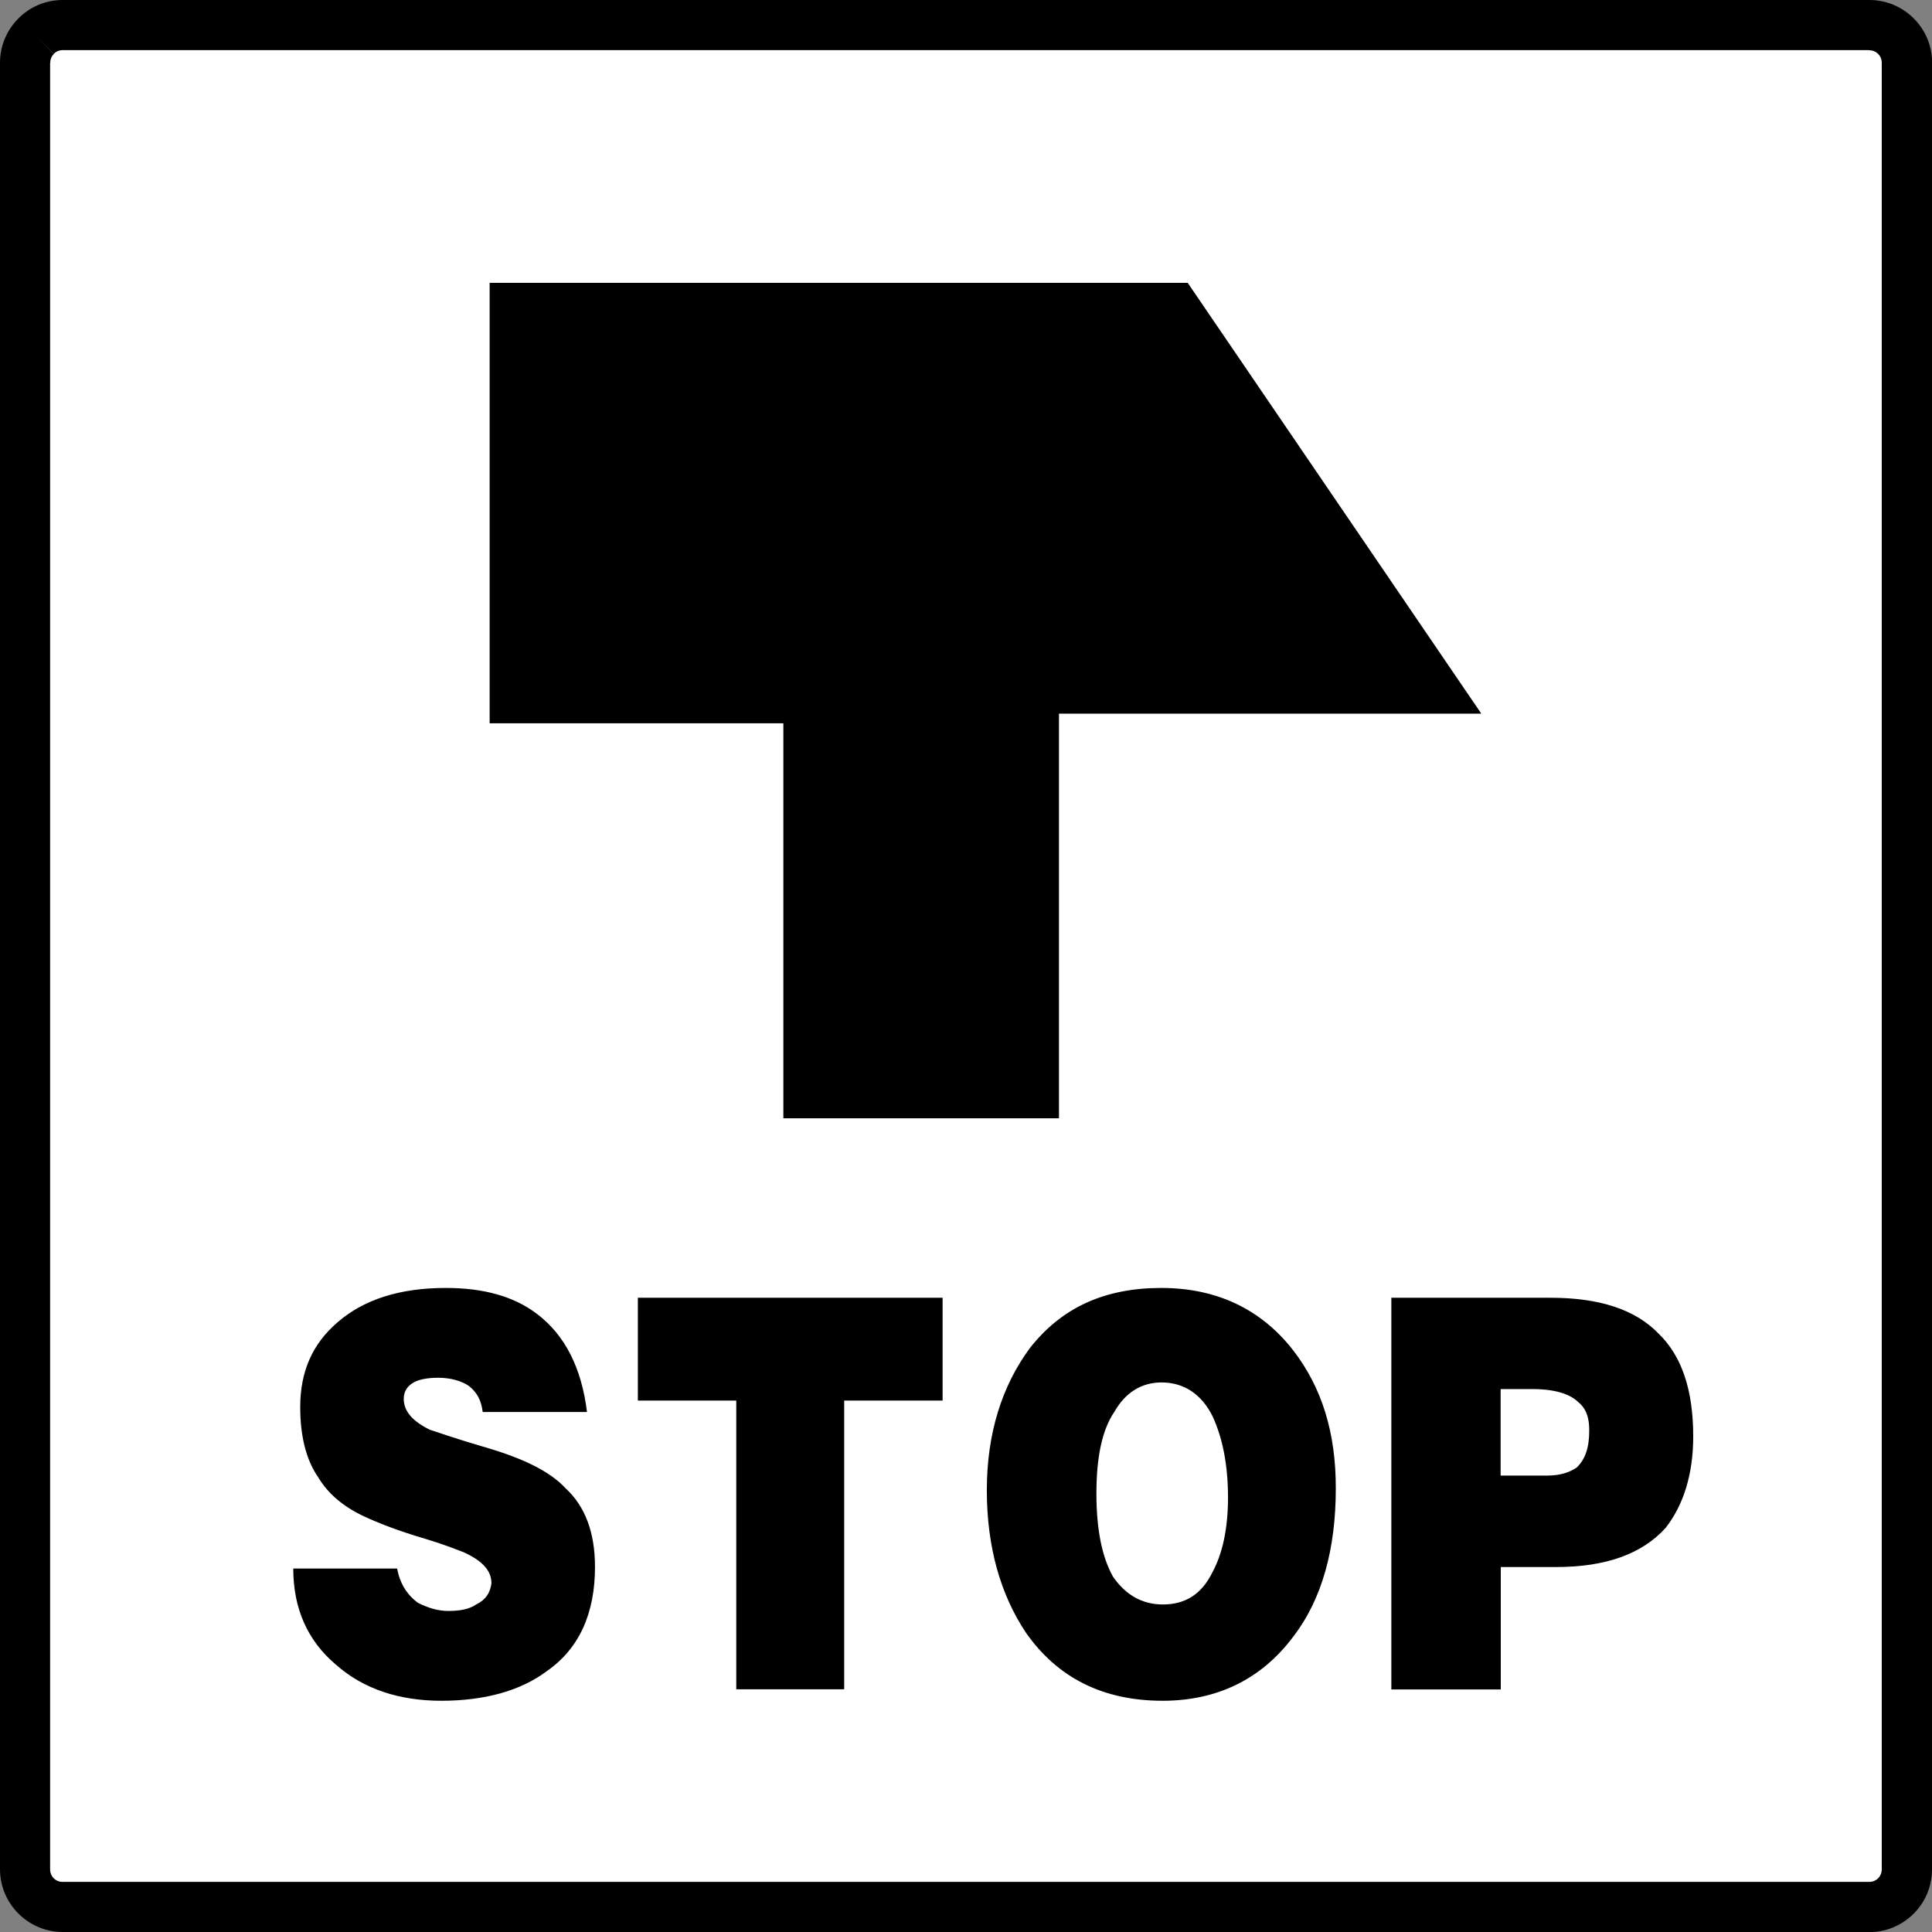
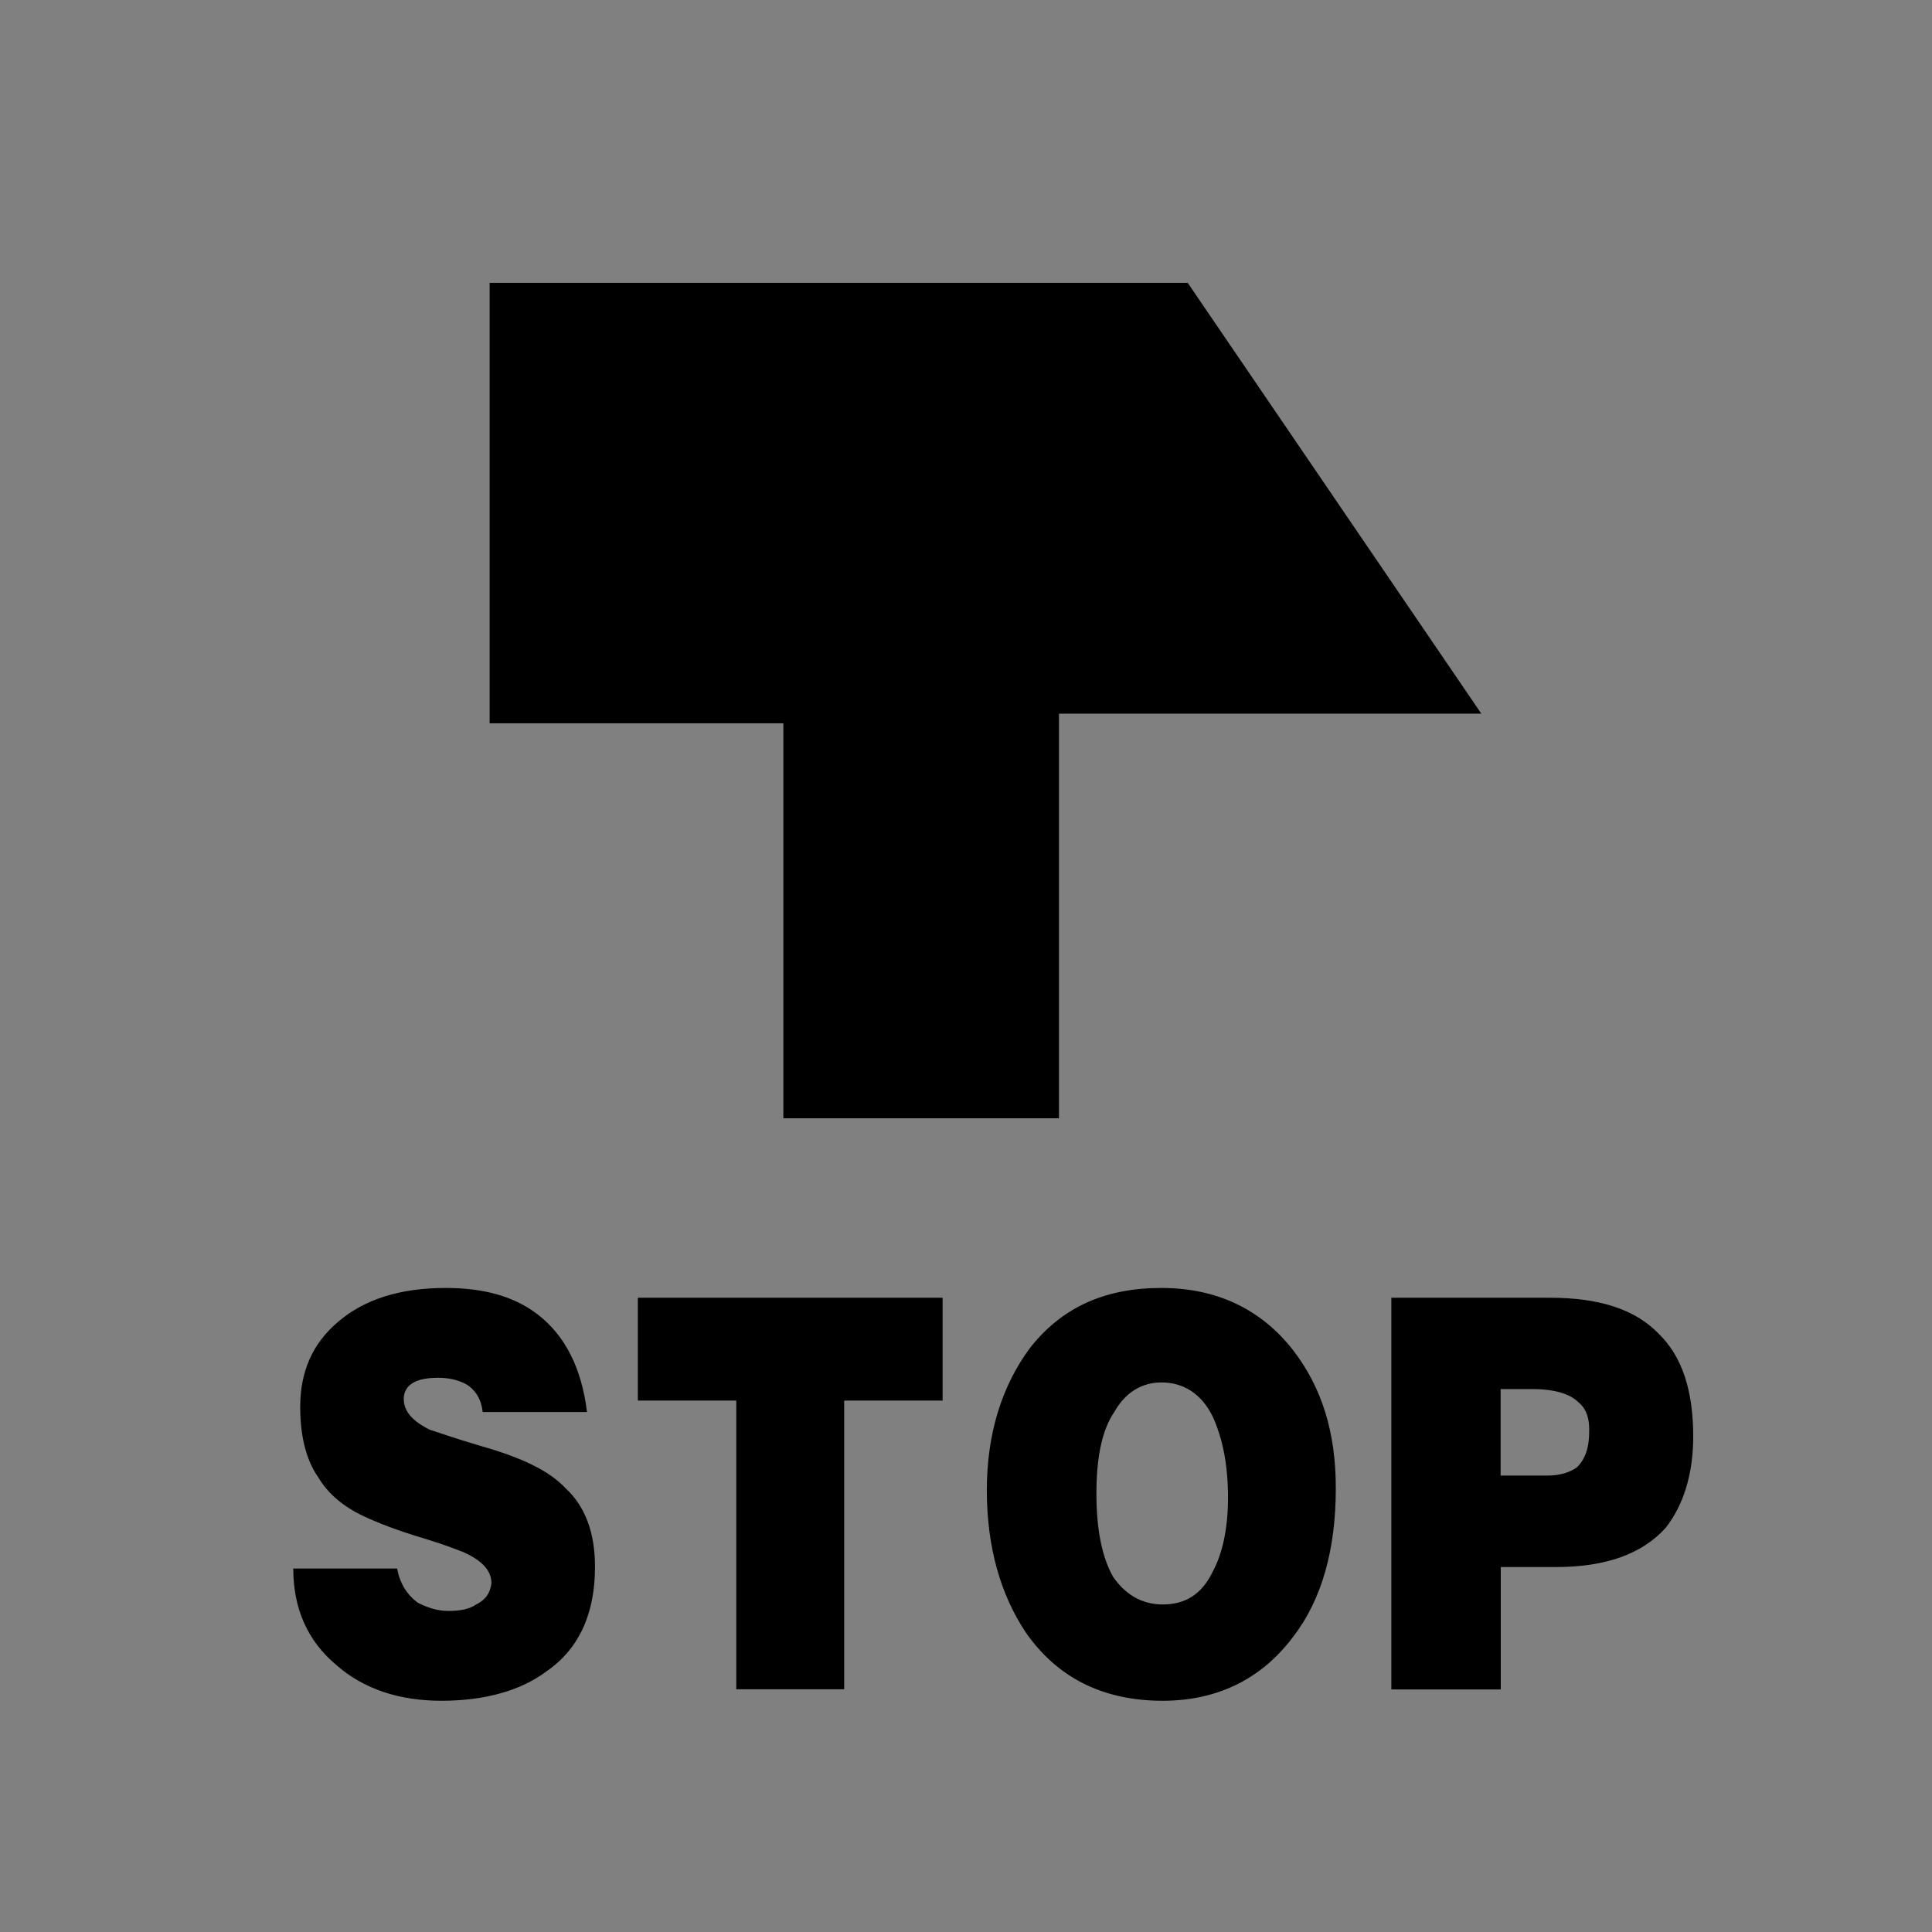
<svg xmlns="http://www.w3.org/2000/svg" width="128" height="128" version="1">
  <rect width="100%" height="100%" fill="#808080" stroke="none" />
-   <path fill="#FFF" d="M2.07 2.39h123.54v123.72H2.07z" />
-   <path d="M1.66 4.16h1.66v119.69H1.66h1.66c0 .23.09.44.24.59l-1.18 1.17 1.18-1.17c.15.15.36.24.59.24v1.66-1.66h119.69v1.66-1.66c.23 0 .44-.09.59-.24l1.18 1.17-1.18-1.17c.15-.15.24-.36.24-.59h1.66-1.66V4.16h1.66-1.66c0-.23-.09-.44-.24-.59l1.18-1.18-1.18 1.18c-.15-.15-.36-.24-.59-.24V1.66v1.66H4.16V1.66v1.66c-.23 0-.44.09-.59.24L2.39 2.39l1.18 1.18c-.15.15-.24.35-.24.59H0c0-1.15.47-2.19 1.22-2.94L2.4 2.4 1.22 1.22C1.97.46 3.01 0 4.16 0v1.66V0h119.69v1.66V0c1.15 0 2.19.47 2.94 1.22l-1.17 1.18 1.17-1.18c.75.75 1.22 1.79 1.22 2.94h-1.66H128v119.69h-1.66H128c0 1.15-.46 2.19-1.22 2.94l-1.17-1.18 1.17 1.18c-.75.75-1.79 1.22-2.94 1.22v-1.66V128H4.16v-1.66V128c-1.15 0-2.19-.47-2.94-1.22l1.18-1.18-1.18 1.18c-.75-.75-1.22-1.79-1.22-2.94h1.66H0V4.16h1.66z" />
  <path d="M31.98 93.55c-.09-.76-.37-1.3-.92-1.73-.46-.32-1.19-.54-2.02-.54-.73 0-1.28.11-1.65.32-.37.22-.64.54-.64 1.08 0 .86.64 1.51 1.74 2.05.37.11 1.56.54 3.4 1.08 2.66.76 4.5 1.62 5.6 2.81 1.28 1.19 1.93 2.92 1.93 5.19 0 3.03-1.01 5.4-3.21 6.92-1.74 1.3-4.13 1.95-6.97 1.95-2.75 0-5.14-.76-6.97-2.38-1.93-1.62-2.84-3.78-2.84-6.38h6.88c.18.97.64 1.73 1.38 2.27.64.32 1.28.54 2.02.54.73 0 1.38-.11 1.84-.43.64-.32.92-.76 1.01-1.4 0-.87-.64-1.51-1.84-2.06-.55-.21-1.38-.54-2.48-.87-1.84-.54-3.21-1.08-4.13-1.51-1.38-.65-2.39-1.51-3.03-2.59-.83-1.19-1.19-2.81-1.19-4.65 0-2.38.83-4.21 2.48-5.62 1.74-1.51 4.13-2.27 7.16-2.27 2.48 0 4.5.54 6.06 1.73 1.84 1.4 2.94 3.56 3.3 6.49h-6.91zm10.28-7.57h20.19v6.81h-6.52v19.13h-7.15V92.79h-6.52m-9.82-74.05v29.18H51.9v26.17h18.26V47.28h27.98L78.69 18.74m6.97 70.7c-2.11-2.7-5.05-4.11-8.72-4.11-3.76 0-6.61 1.3-8.72 4-1.83 2.49-2.84 5.62-2.84 9.4 0 3.79.92 6.92 2.57 9.41 2.11 3.03 5.14 4.54 9.08 4.54 3.58 0 6.52-1.41 8.63-4.22 1.93-2.49 2.84-5.84 2.84-9.84.01-3.67-.91-6.69-2.84-9.18zm-5.32 14.7c-.73 1.51-1.84 2.16-3.3 2.16-1.38 0-2.48-.65-3.3-1.84-.73-1.3-1.1-3.13-1.1-5.51s.37-4.22 1.19-5.41c.73-1.3 1.83-1.95 3.12-1.95 1.47 0 2.66.76 3.4 2.27.64 1.41 1.01 3.14 1.01 5.41-.01 2.06-.38 3.68-1.02 4.87zm29.55-15.78c-1.56-1.62-3.95-2.38-7.16-2.38H92.18v25.95h7.25v-8.11h3.67c3.3 0 5.69-.87 7.25-2.59 1.19-1.52 1.83-3.57 1.83-6.06 0-3.03-.73-5.3-2.29-6.81zm-5.42 8.86c-.46.32-1.1.54-1.93.54h-3.12v-5.73h2.11c1.47 0 2.48.32 3.03.86.55.44.73 1.08.73 1.84.01 1.2-.27 1.95-.82 2.49z" />
</svg>